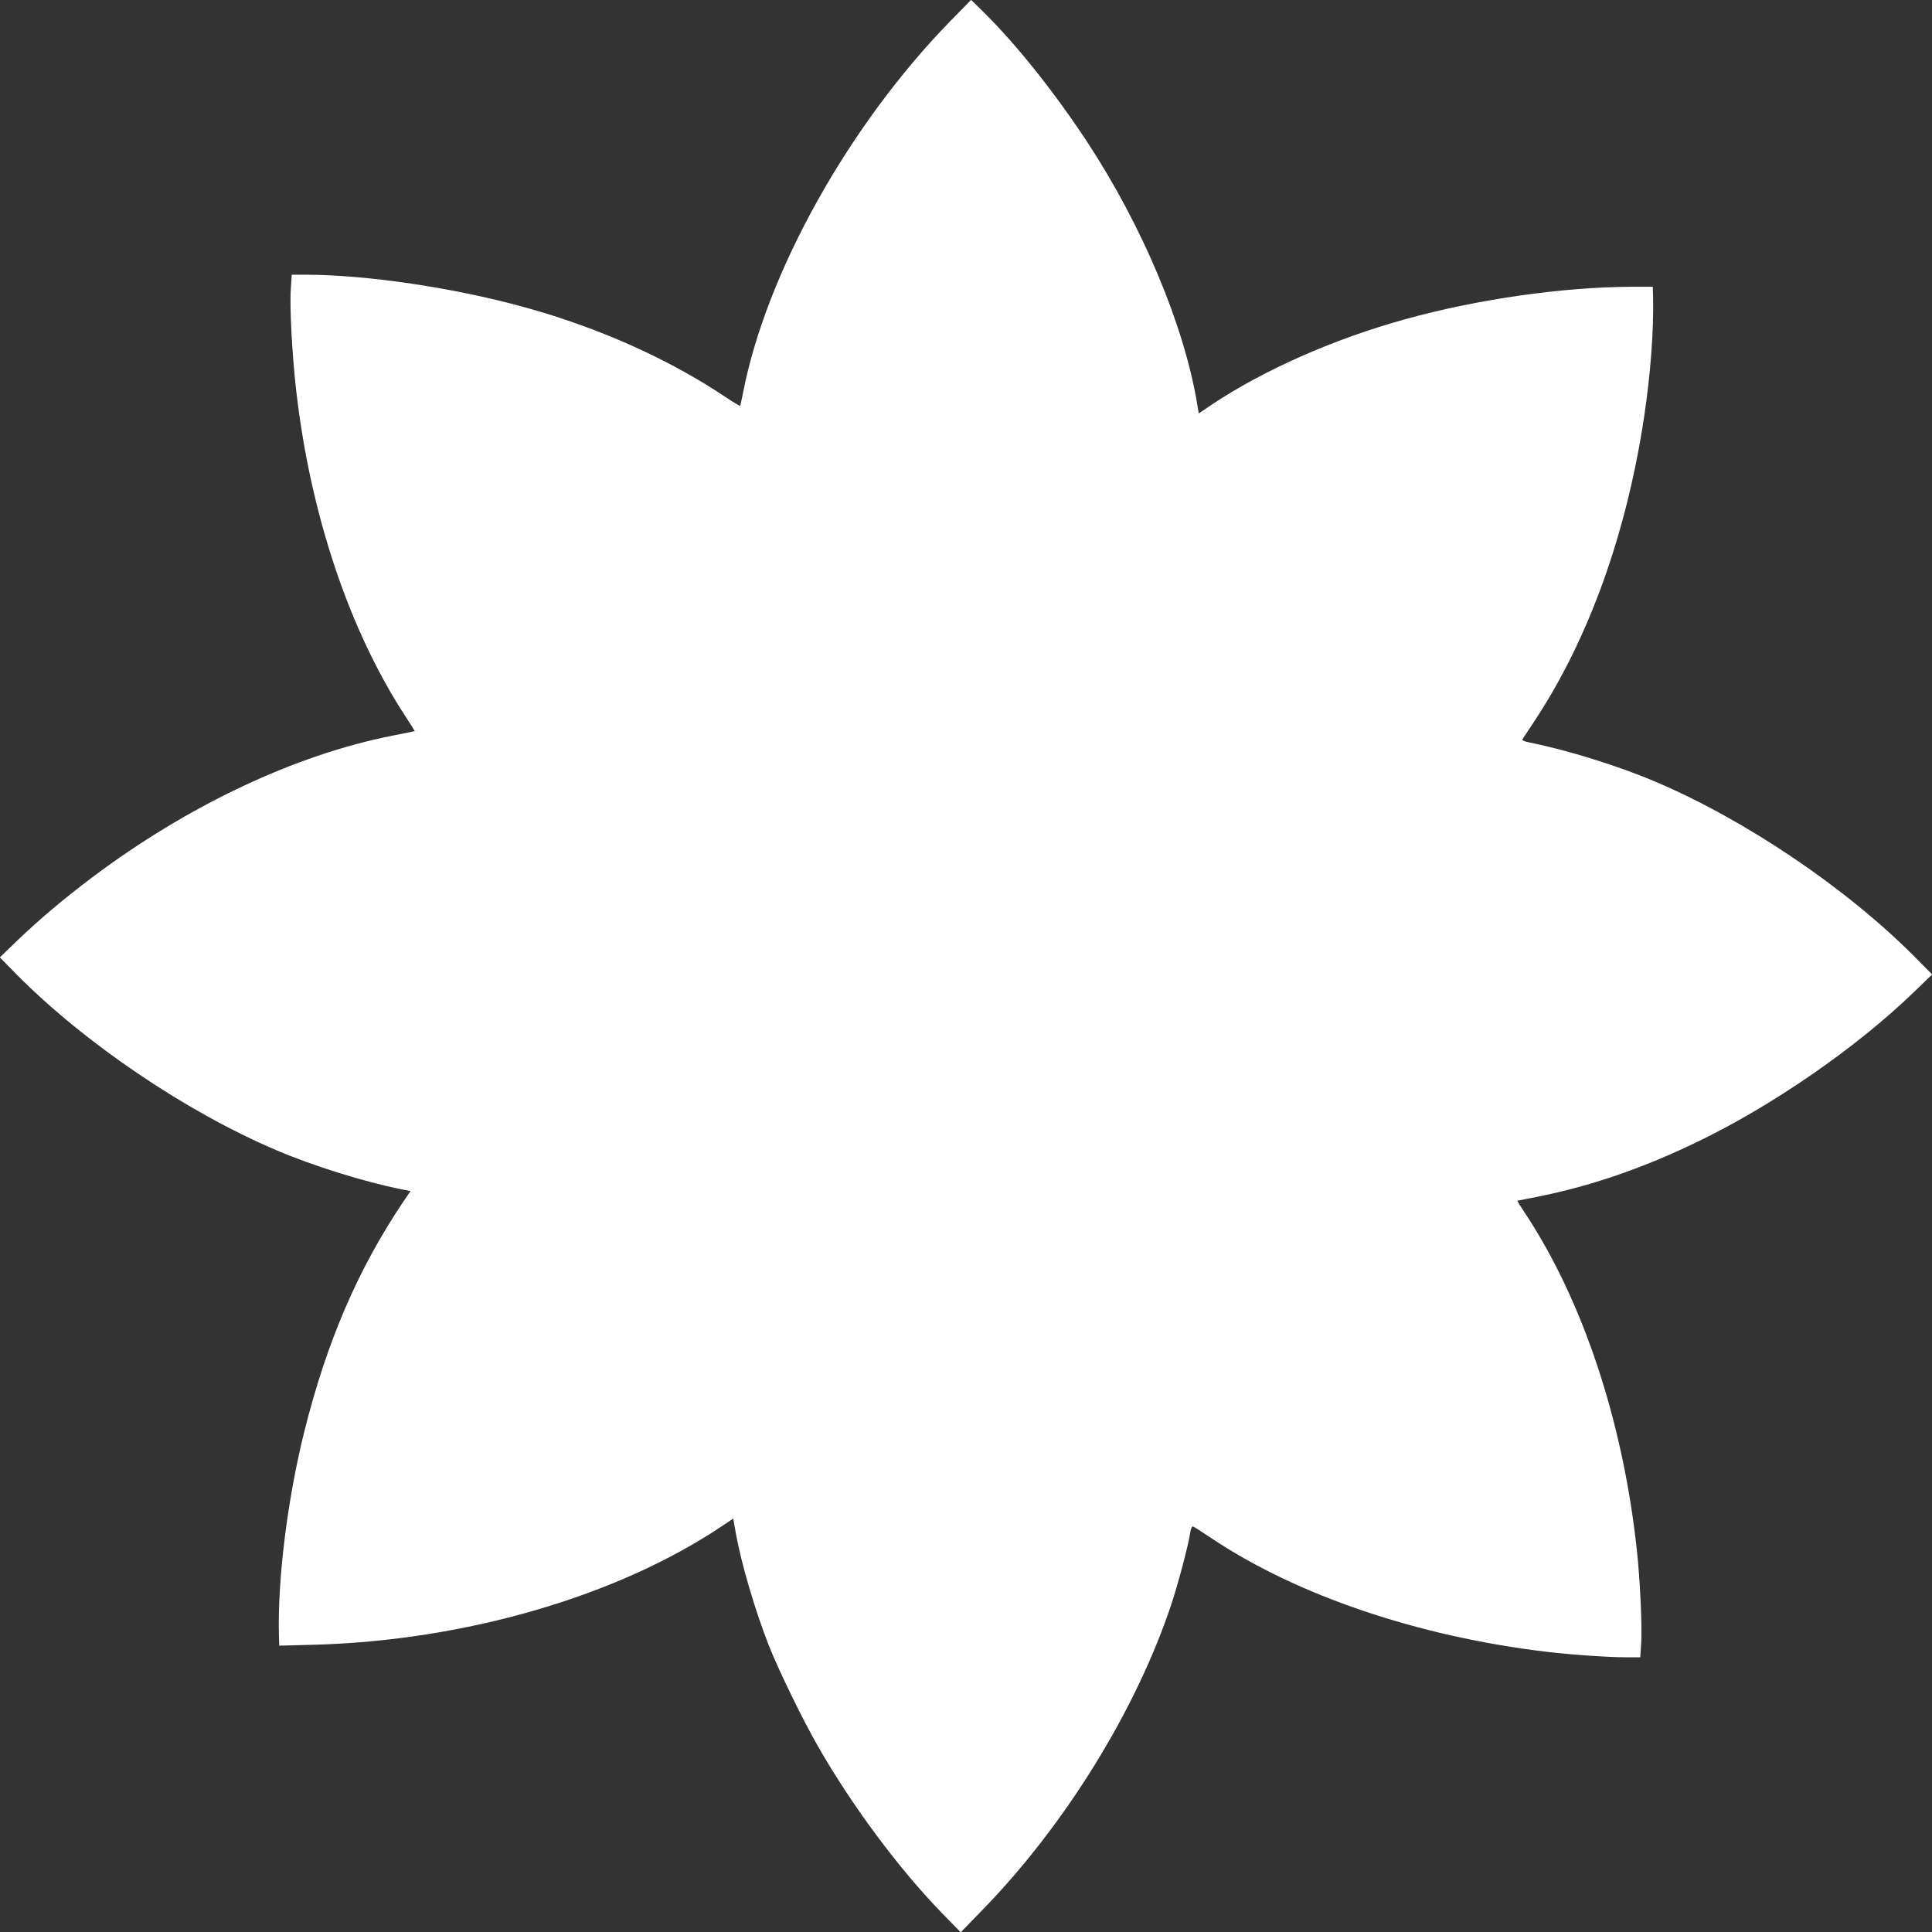
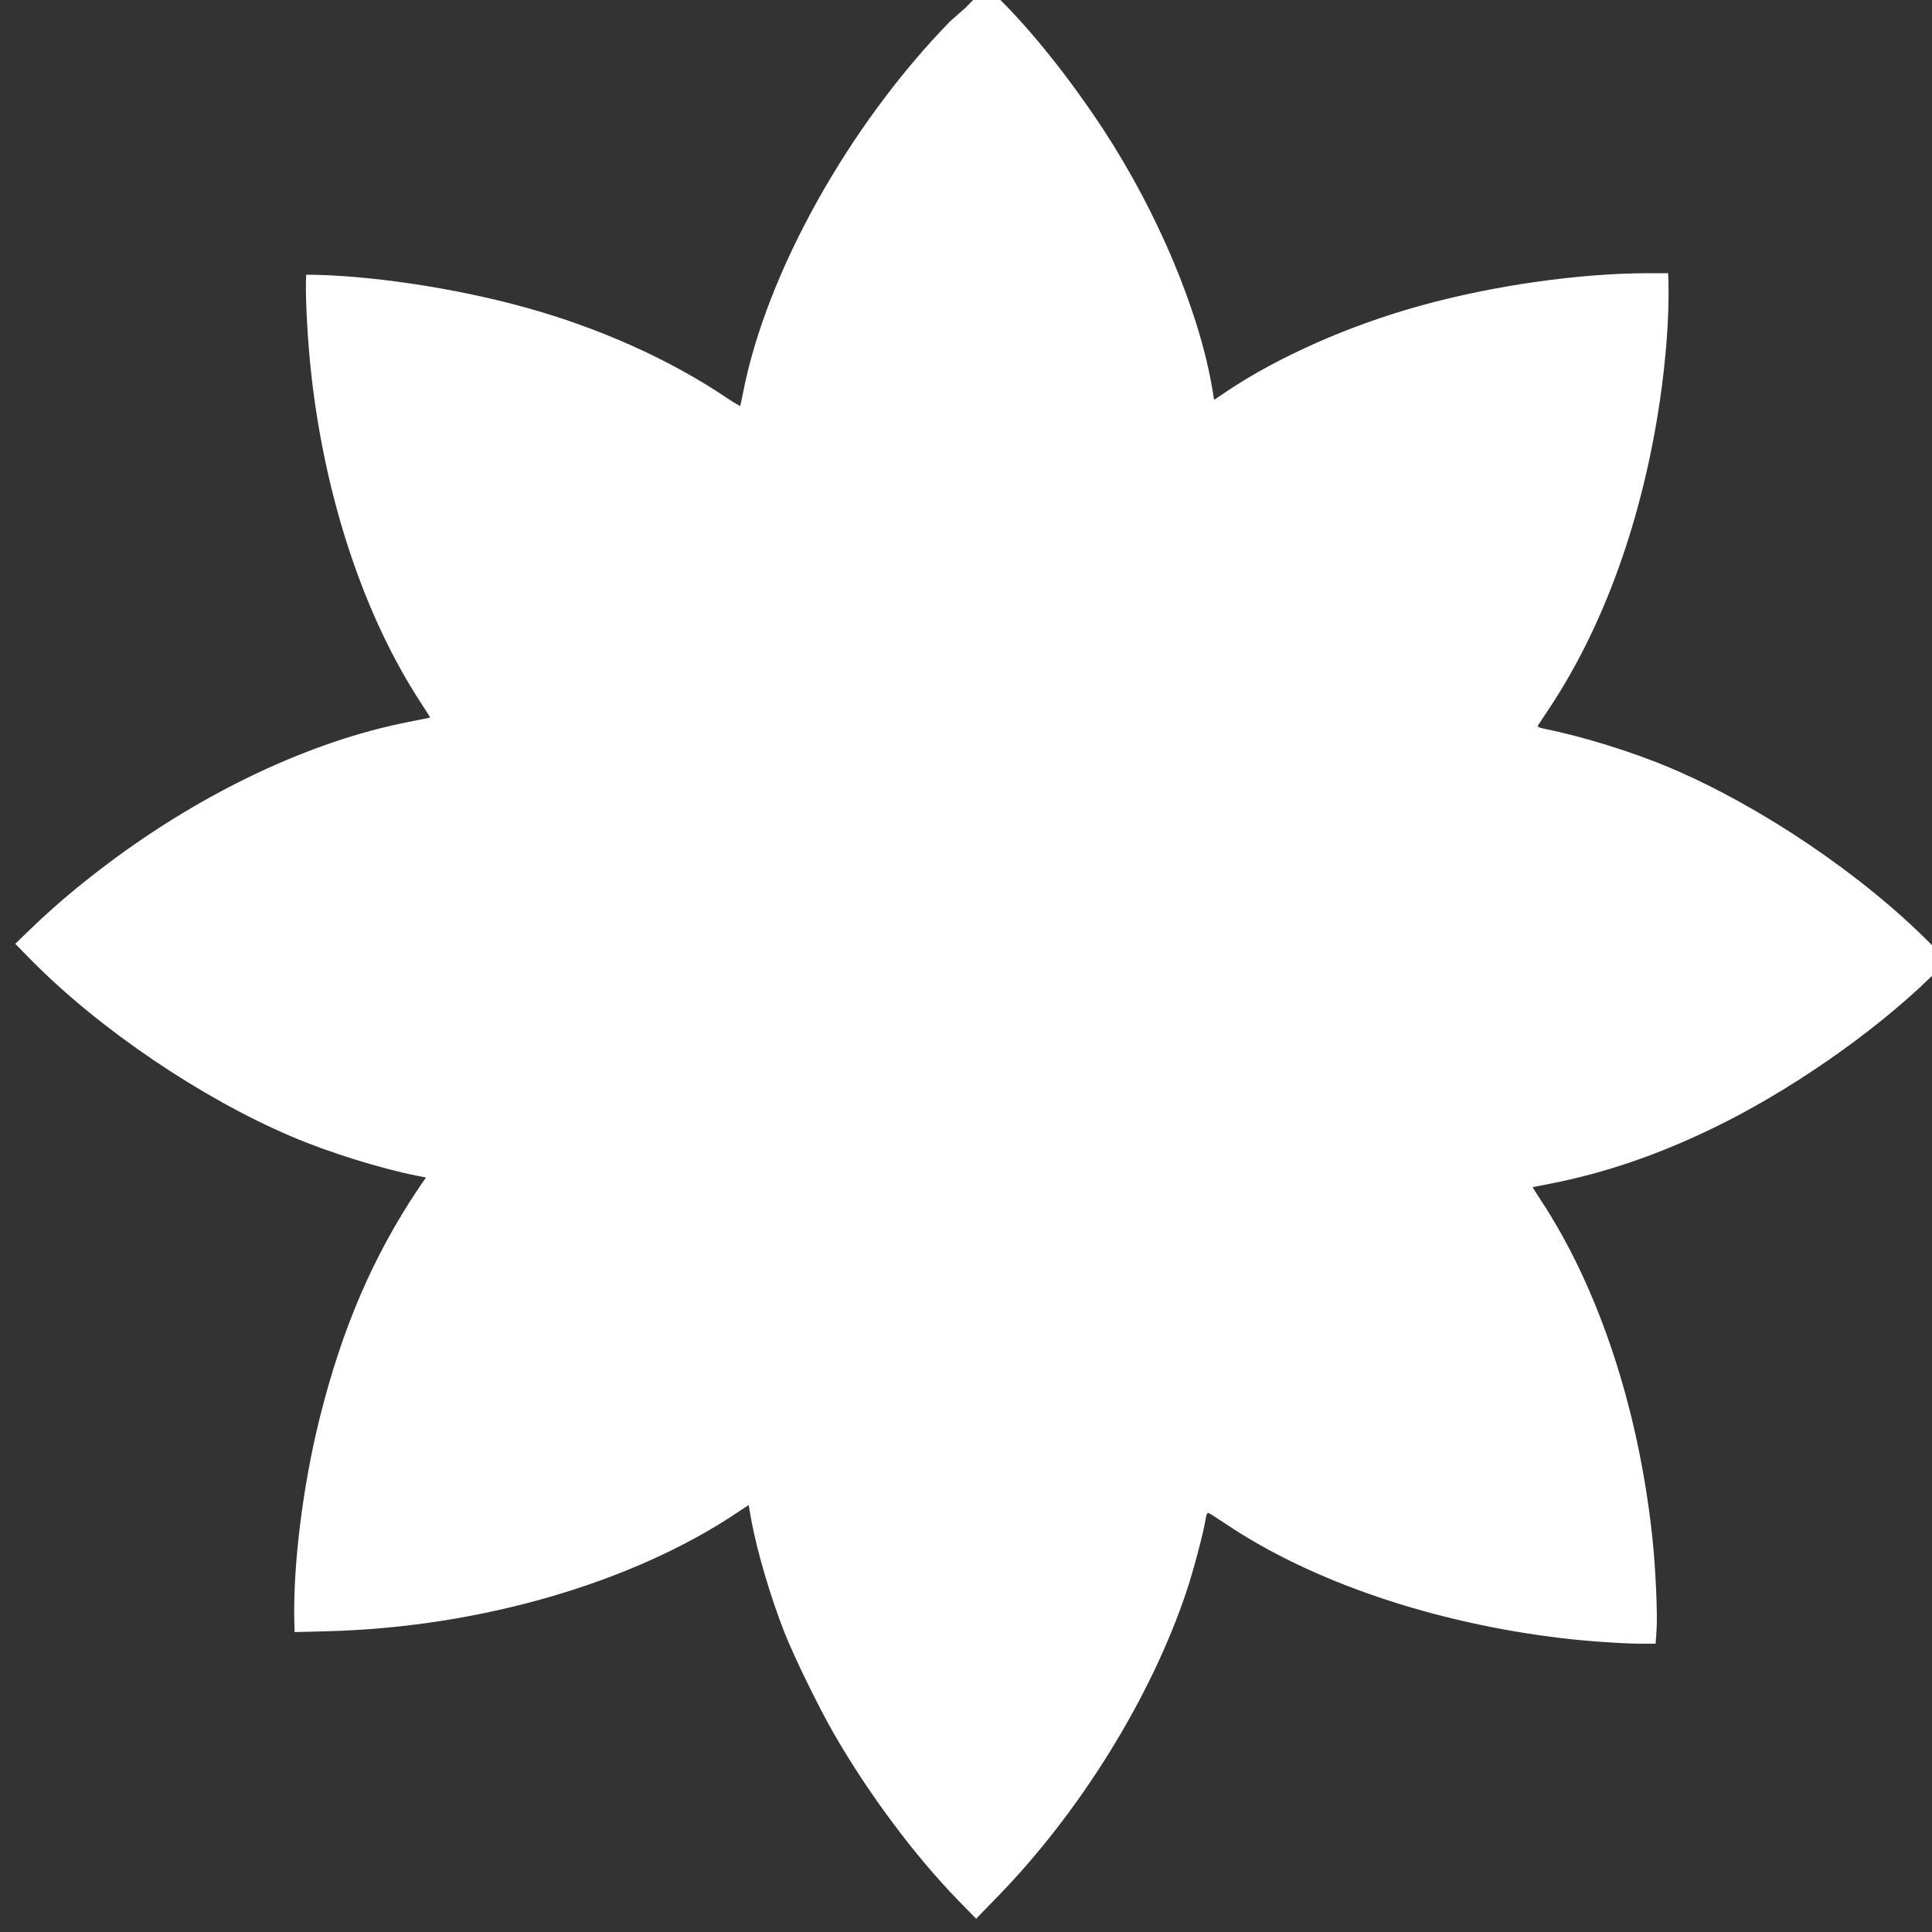
<svg xmlns="http://www.w3.org/2000/svg" version="1.0" width="1280pt" height="1280pt" viewBox="0 0 1280 1280" preserveAspectRatio="xMidYMid meet">
  <rect x="0" y="0" width="1280" height="1280" fill="#333333" stroke="none" />
  <g transform="translate(0,1280) scale(0.1,-0.1)" fill="#ffffff" stroke="none">
-     <path d="M6294 12658 c-670 -687 -1216 -1665 -1370 -2455 -9 -48 -19 -90 -20 -92 -2 -2 -42 22 -89 53 -380 256 -849 466 -1345 602 -464 128 -1039 213 -1441 214 l-96 0 -6 -90 c-9 -117 8 -435 34 -665 93 -829 354 -1606 729 -2177 33 -50 59 -92 58 -92 -2 -1 -68 -14 -148 -30 -644 -127 -1353 -461 -1988 -938 -191 -144 -350 -278 -495 -417 l-118 -114 113 -115 c450 -454 1121 -908 1718 -1162 246 -105 583 -210 832 -260 l58 -11 -49 -72 c-300 -447 -506 -925 -655 -1522 -112 -449 -178 -983 -168 -1354 l2 -64 228 6 c1002 27 2013 321 2708 788 l72 48 16 -92 c38 -210 129 -518 221 -752 64 -162 224 -490 325 -666 224 -392 540 -816 825 -1108 l120 -123 140 144 c550 564 1021 1326 1255 2028 45 135 114 396 125 473 5 32 12 47 20 43 7 -2 60 -36 118 -75 568 -381 1375 -654 2227 -755 160 -19 405 -36 524 -36 l93 0 6 88 c8 104 -7 432 -29 627 -92 850 -357 1647 -738 2224 -31 47 -55 85 -53 86 1 0 56 11 122 24 355 70 698 187 1058 360 506 242 1070 632 1453 1004 l115 111 -113 114 c-451 455 -1119 907 -1718 1162 -246 105 -583 210 -833 260 -40 8 -55 15 -50 23 5 7 42 64 84 127 358 544 608 1244 723 2017 42 282 63 567 58 786 l-2 67 -137 0 c-455 -1 -1024 -82 -1503 -215 -472 -130 -941 -338 -1282 -566 l-86 -58 -12 72 c-87 515 -362 1170 -724 1722 -217 330 -468 646 -688 863 l-84 83 -140 -143z" />
+     <path d="M6294 12658 c-670 -687 -1216 -1665 -1370 -2455 -9 -48 -19 -90 -20 -92 -2 -2 -42 22 -89 53 -380 256 -849 466 -1345 602 -464 128 -1039 213 -1441 214 c-9 -117 8 -435 34 -665 93 -829 354 -1606 729 -2177 33 -50 59 -92 58 -92 -2 -1 -68 -14 -148 -30 -644 -127 -1353 -461 -1988 -938 -191 -144 -350 -278 -495 -417 l-118 -114 113 -115 c450 -454 1121 -908 1718 -1162 246 -105 583 -210 832 -260 l58 -11 -49 -72 c-300 -447 -506 -925 -655 -1522 -112 -449 -178 -983 -168 -1354 l2 -64 228 6 c1002 27 2013 321 2708 788 l72 48 16 -92 c38 -210 129 -518 221 -752 64 -162 224 -490 325 -666 224 -392 540 -816 825 -1108 l120 -123 140 144 c550 564 1021 1326 1255 2028 45 135 114 396 125 473 5 32 12 47 20 43 7 -2 60 -36 118 -75 568 -381 1375 -654 2227 -755 160 -19 405 -36 524 -36 l93 0 6 88 c8 104 -7 432 -29 627 -92 850 -357 1647 -738 2224 -31 47 -55 85 -53 86 1 0 56 11 122 24 355 70 698 187 1058 360 506 242 1070 632 1453 1004 l115 111 -113 114 c-451 455 -1119 907 -1718 1162 -246 105 -583 210 -833 260 -40 8 -55 15 -50 23 5 7 42 64 84 127 358 544 608 1244 723 2017 42 282 63 567 58 786 l-2 67 -137 0 c-455 -1 -1024 -82 -1503 -215 -472 -130 -941 -338 -1282 -566 l-86 -58 -12 72 c-87 515 -362 1170 -724 1722 -217 330 -468 646 -688 863 l-84 83 -140 -143z" />
  </g>
</svg>